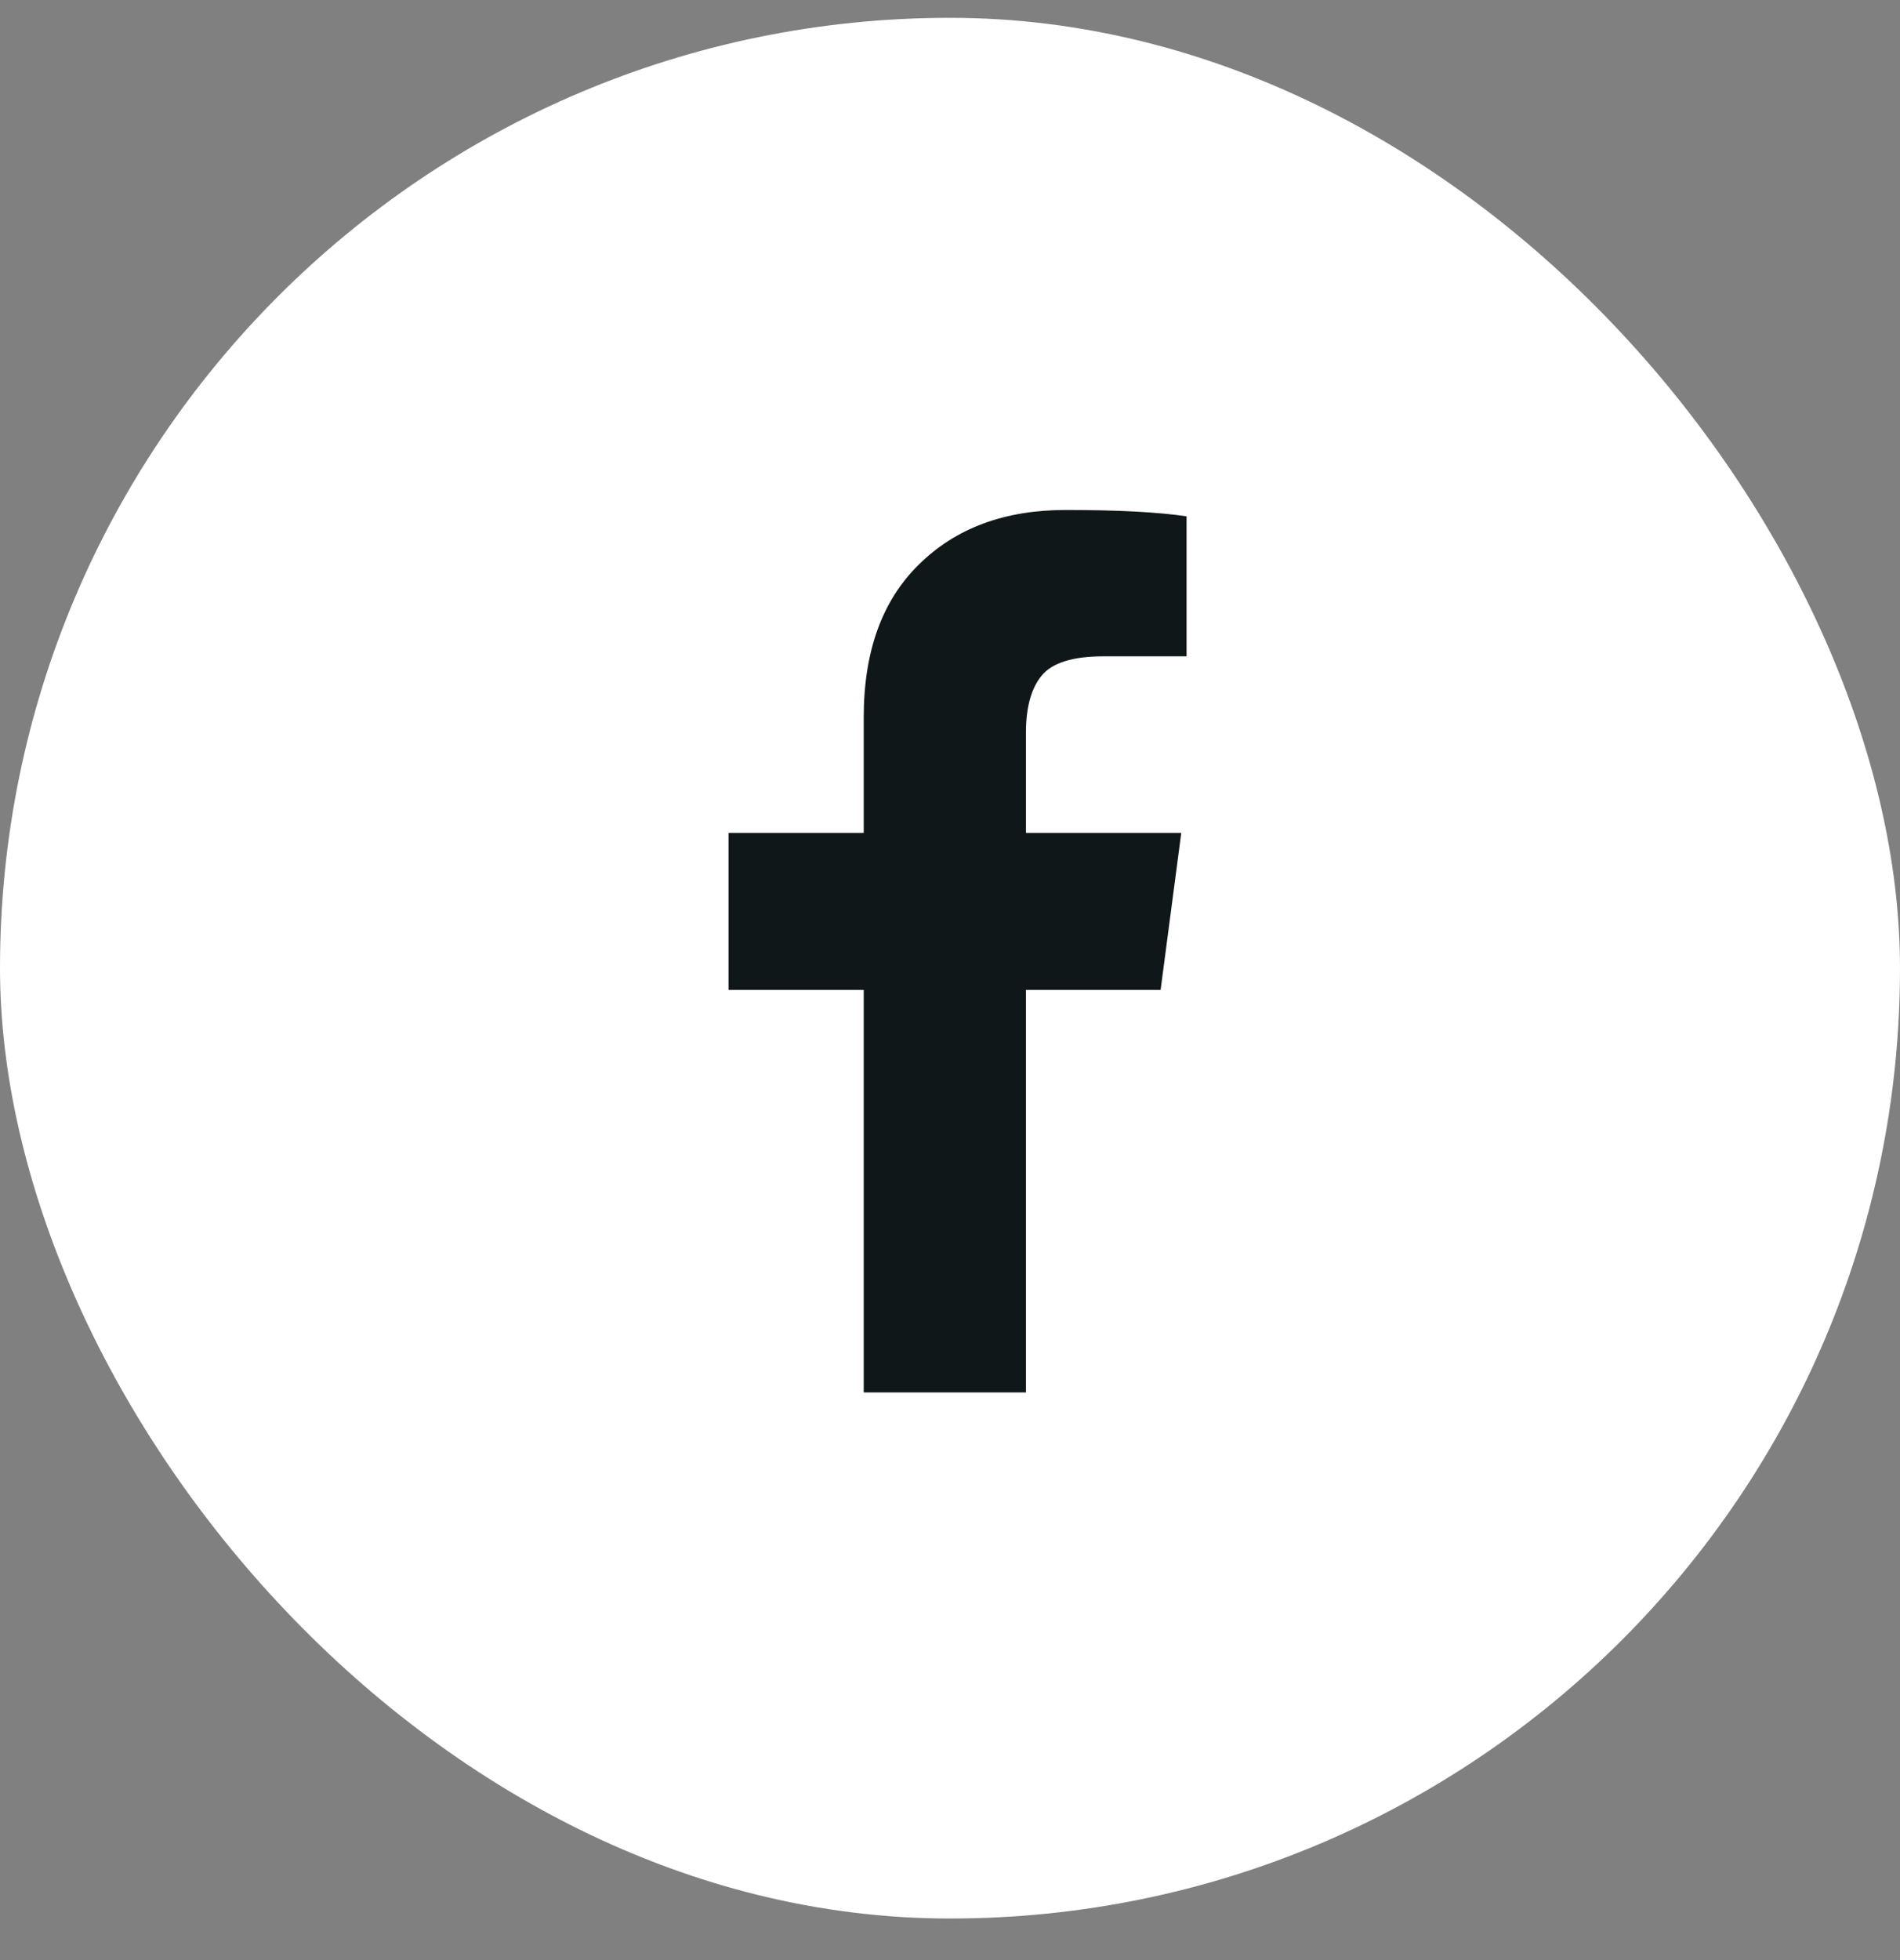
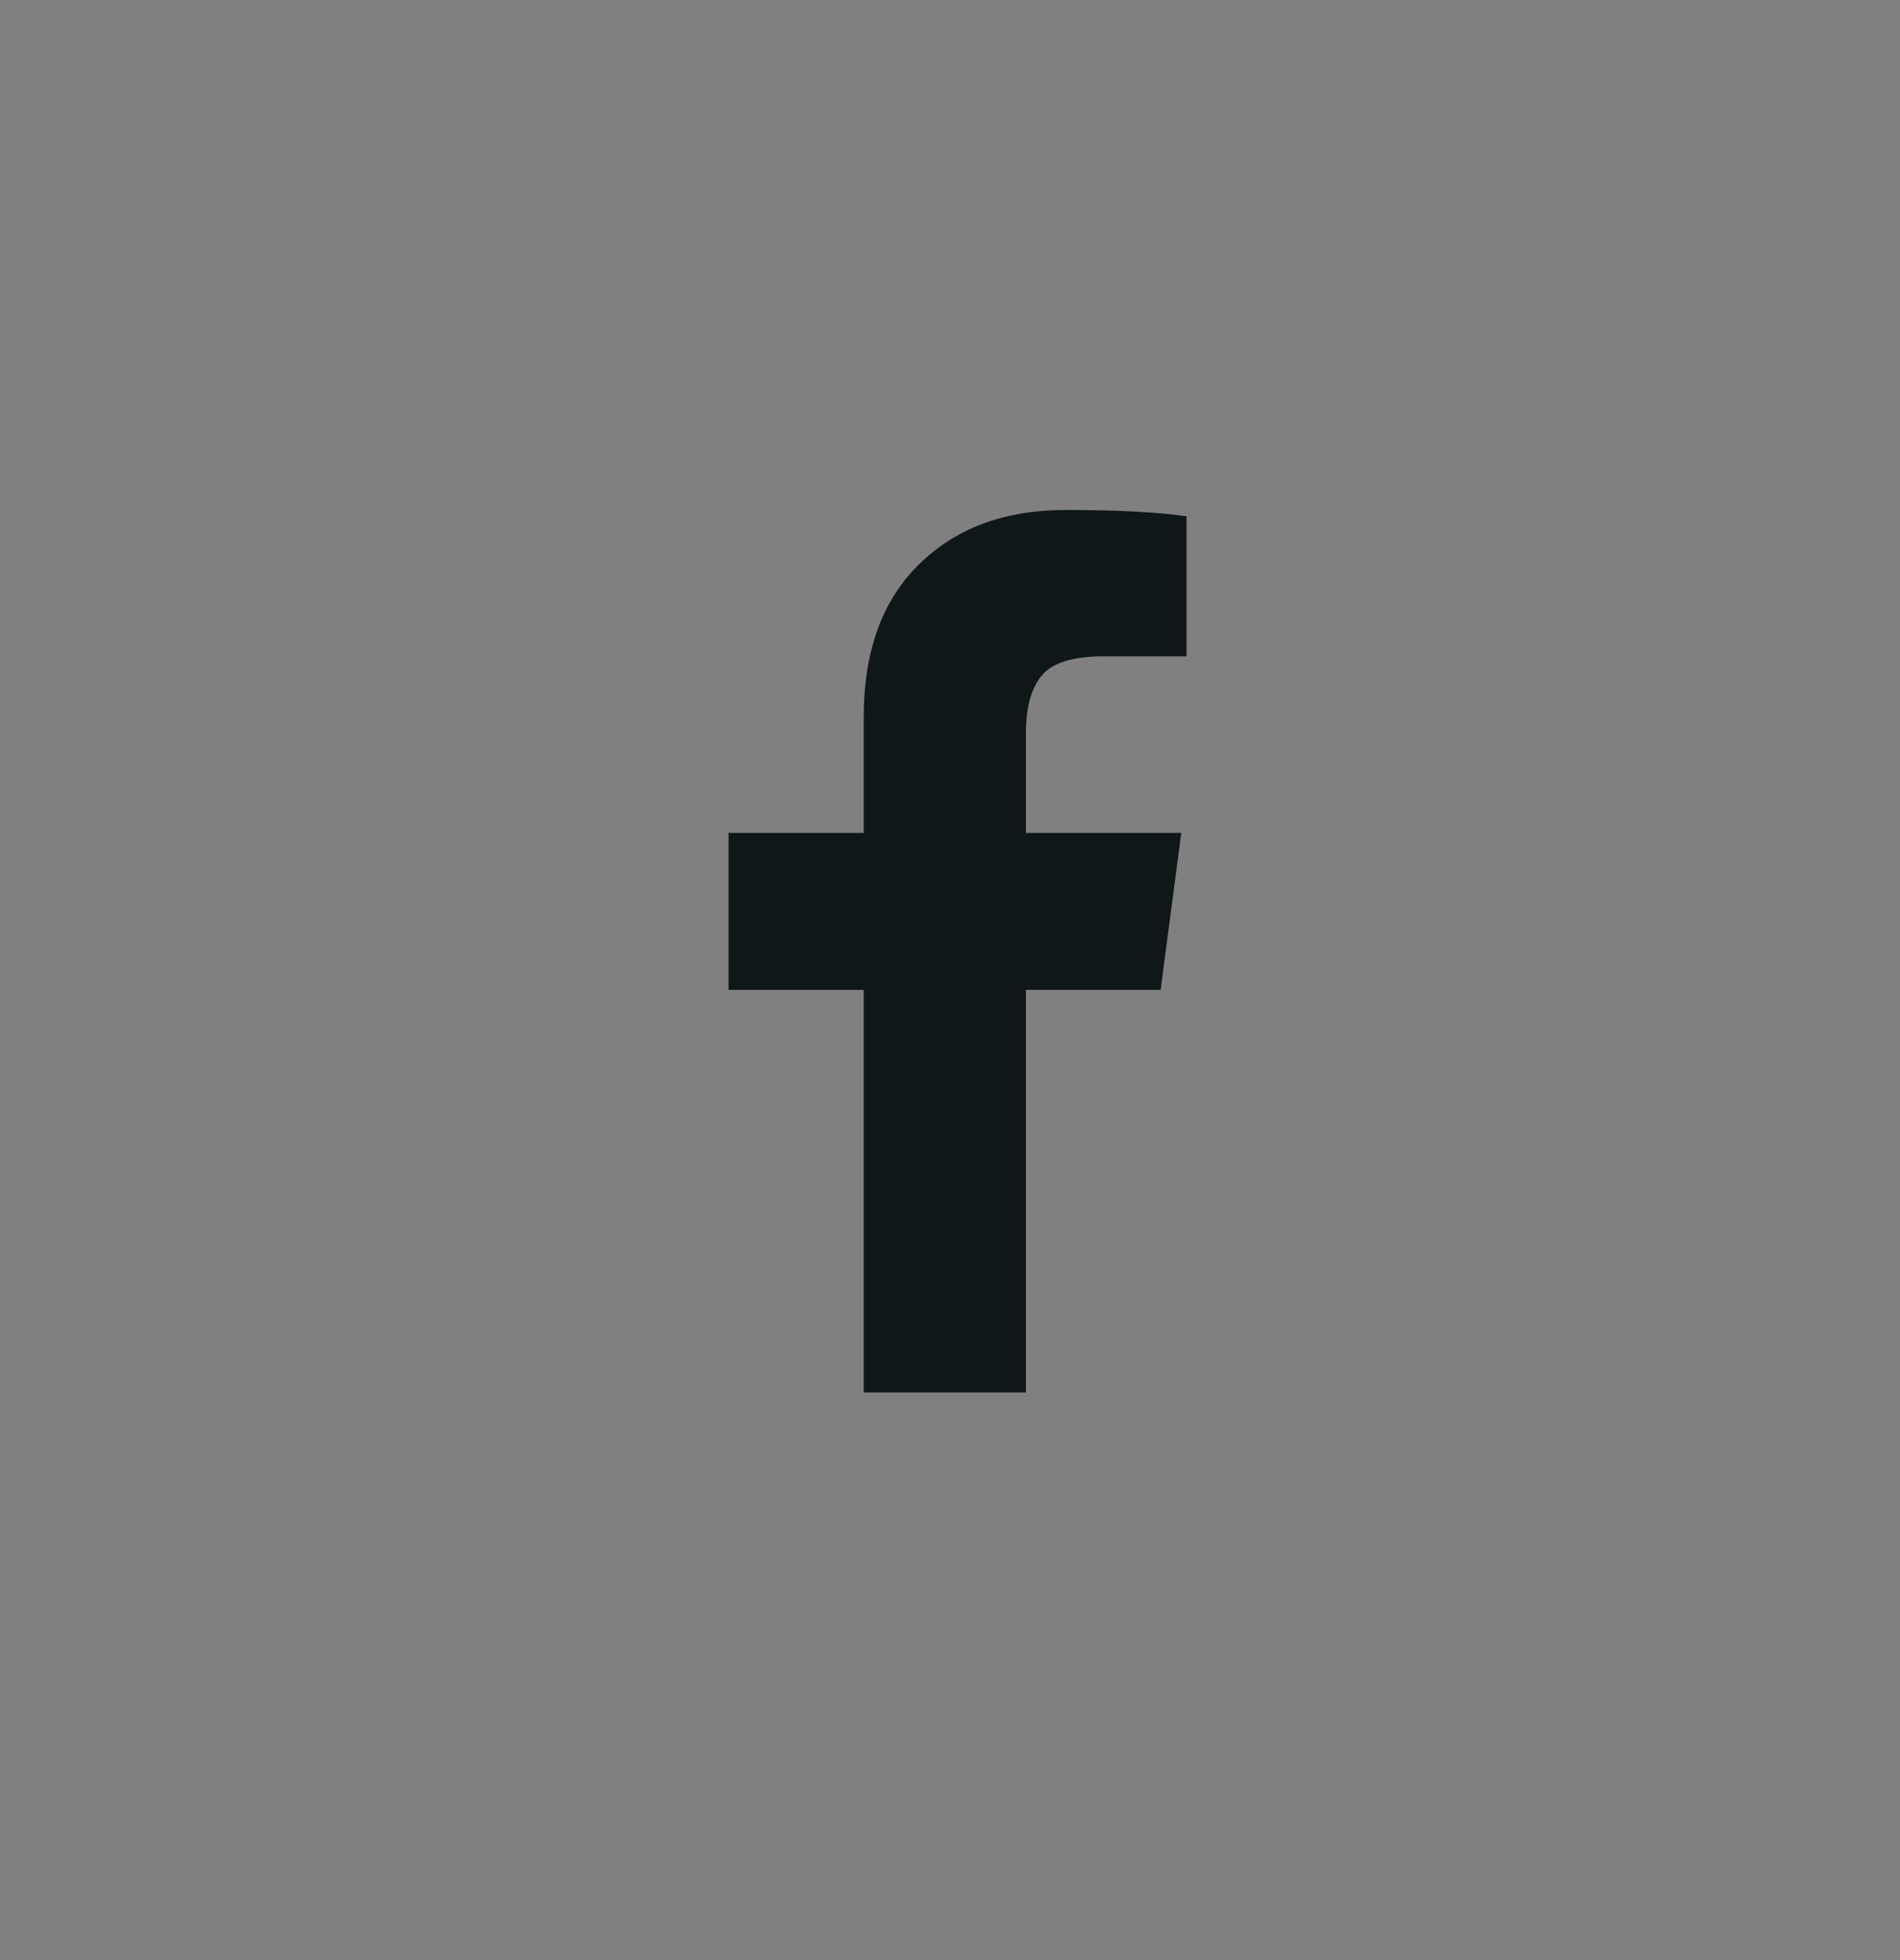
<svg xmlns="http://www.w3.org/2000/svg" width="32" height="33" viewBox="0 0 32 33" fill="none">
  <rect x="0" y="0" width="32" height="33" fill="#808080" stroke="none" />
-   <rect y="0.3" width="32" height="32" rx="16" fill="white" />
  <path d="M19.984 8.693V11.05H18.583C18.071 11.05 17.725 11.157 17.547 11.371C17.368 11.585 17.279 11.907 17.279 12.335V14.023H19.895L19.547 16.666H17.279V23.443H14.547V16.666H12.27V14.023H14.547V12.077C14.547 10.969 14.856 10.112 15.475 9.505C16.095 8.892 16.919 8.586 17.949 8.586C18.824 8.586 19.502 8.621 19.984 8.693Z" fill="#0F1719" />
</svg>